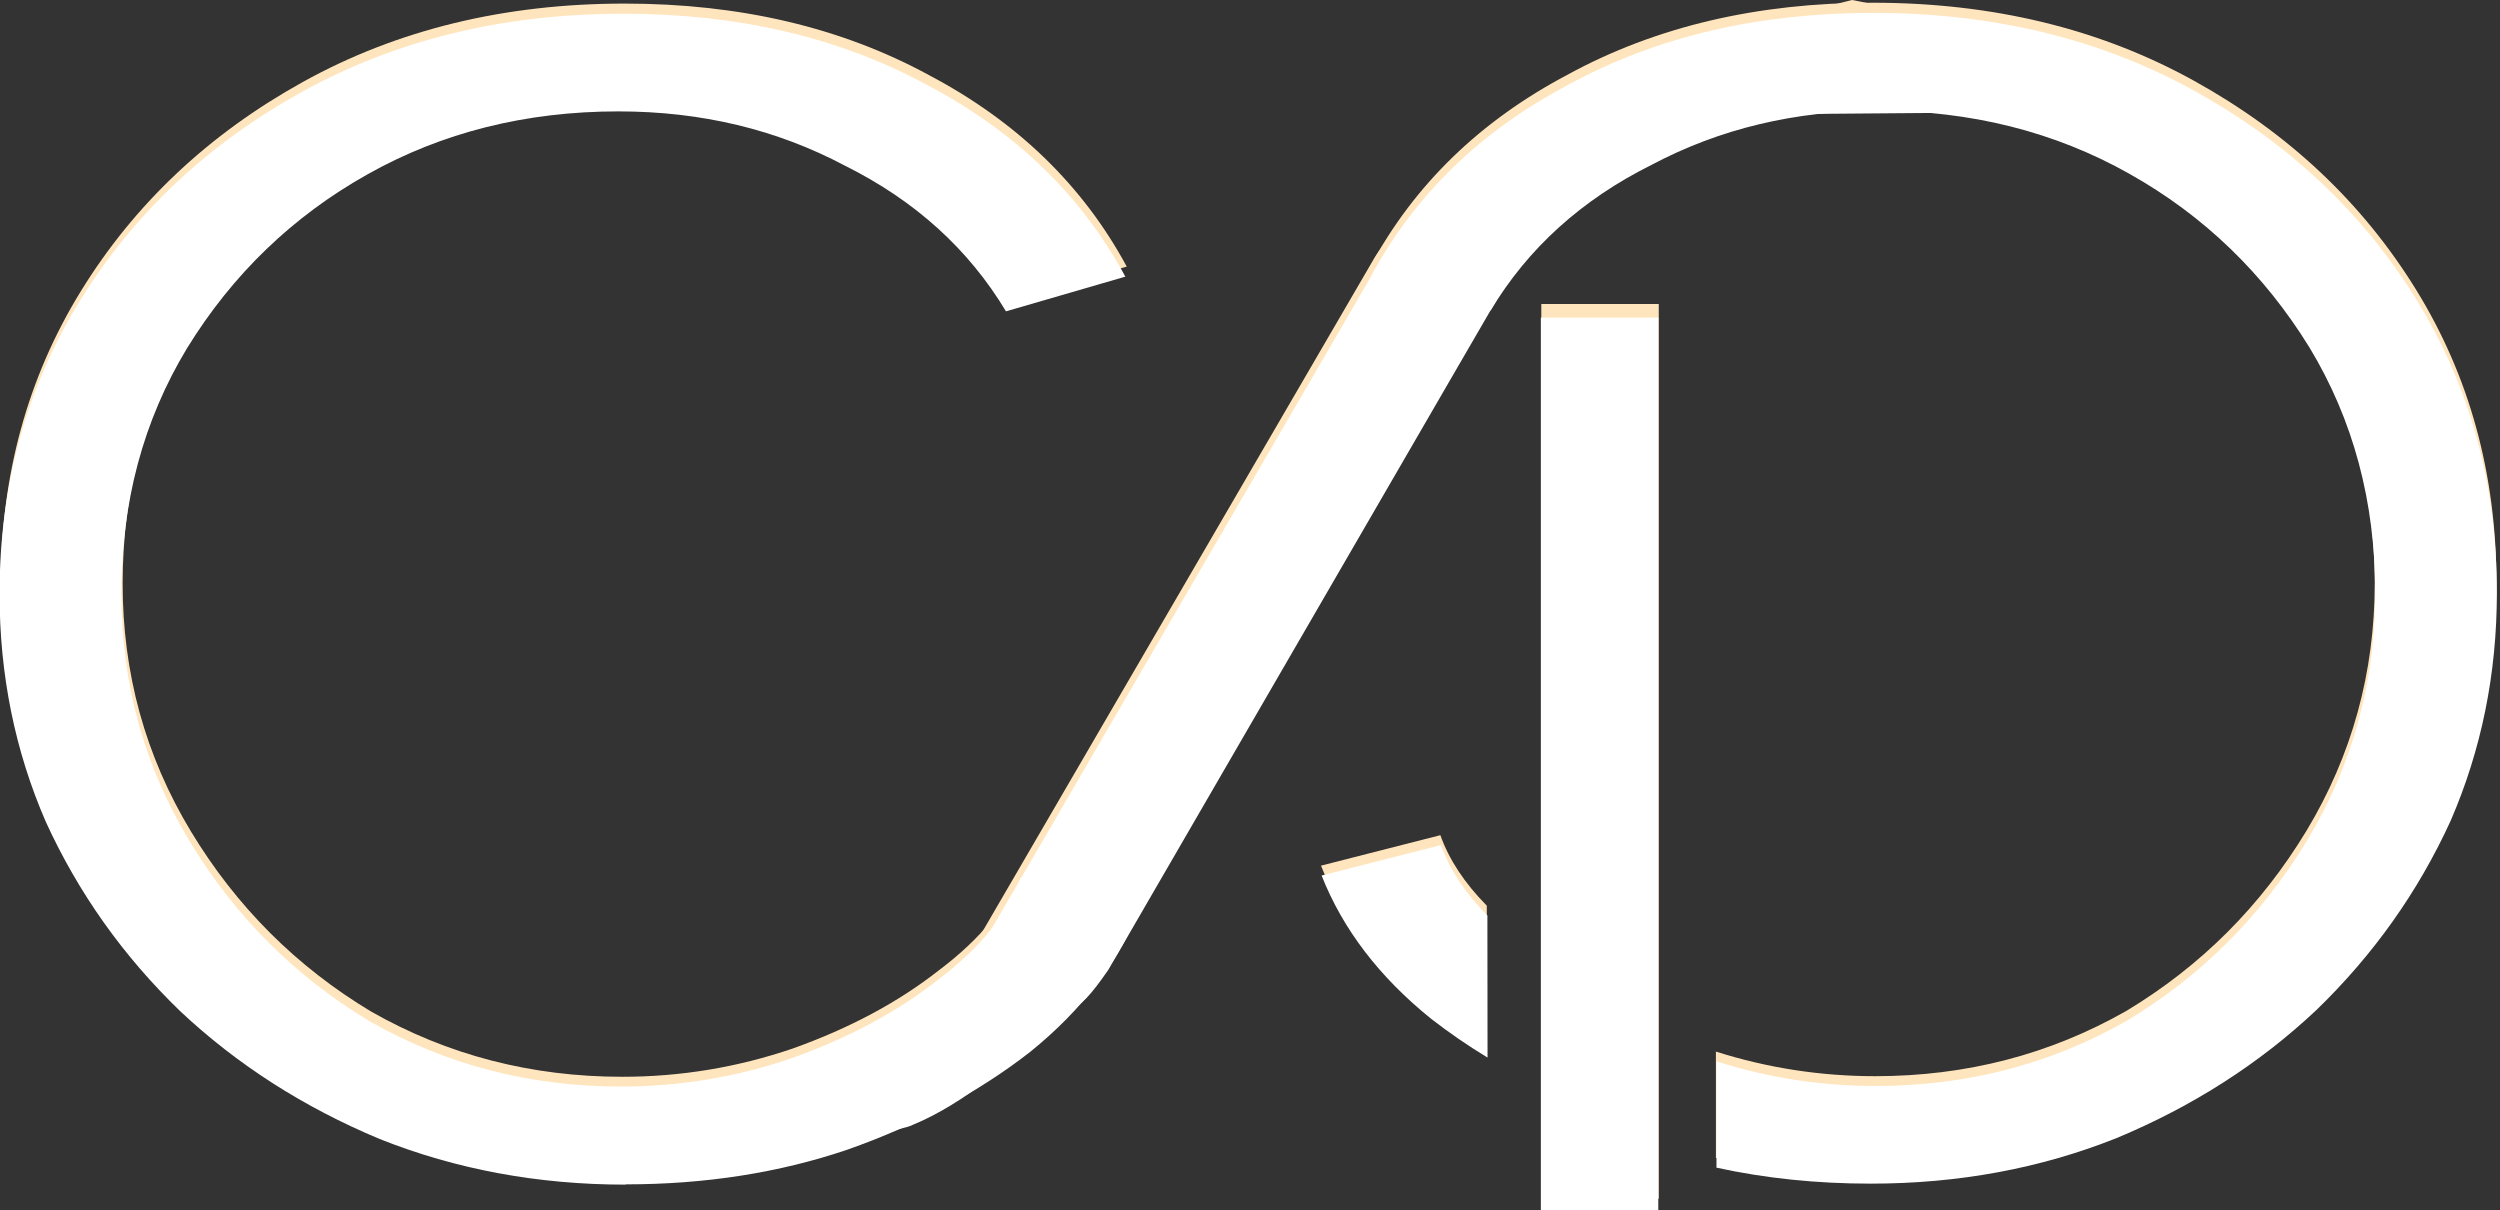
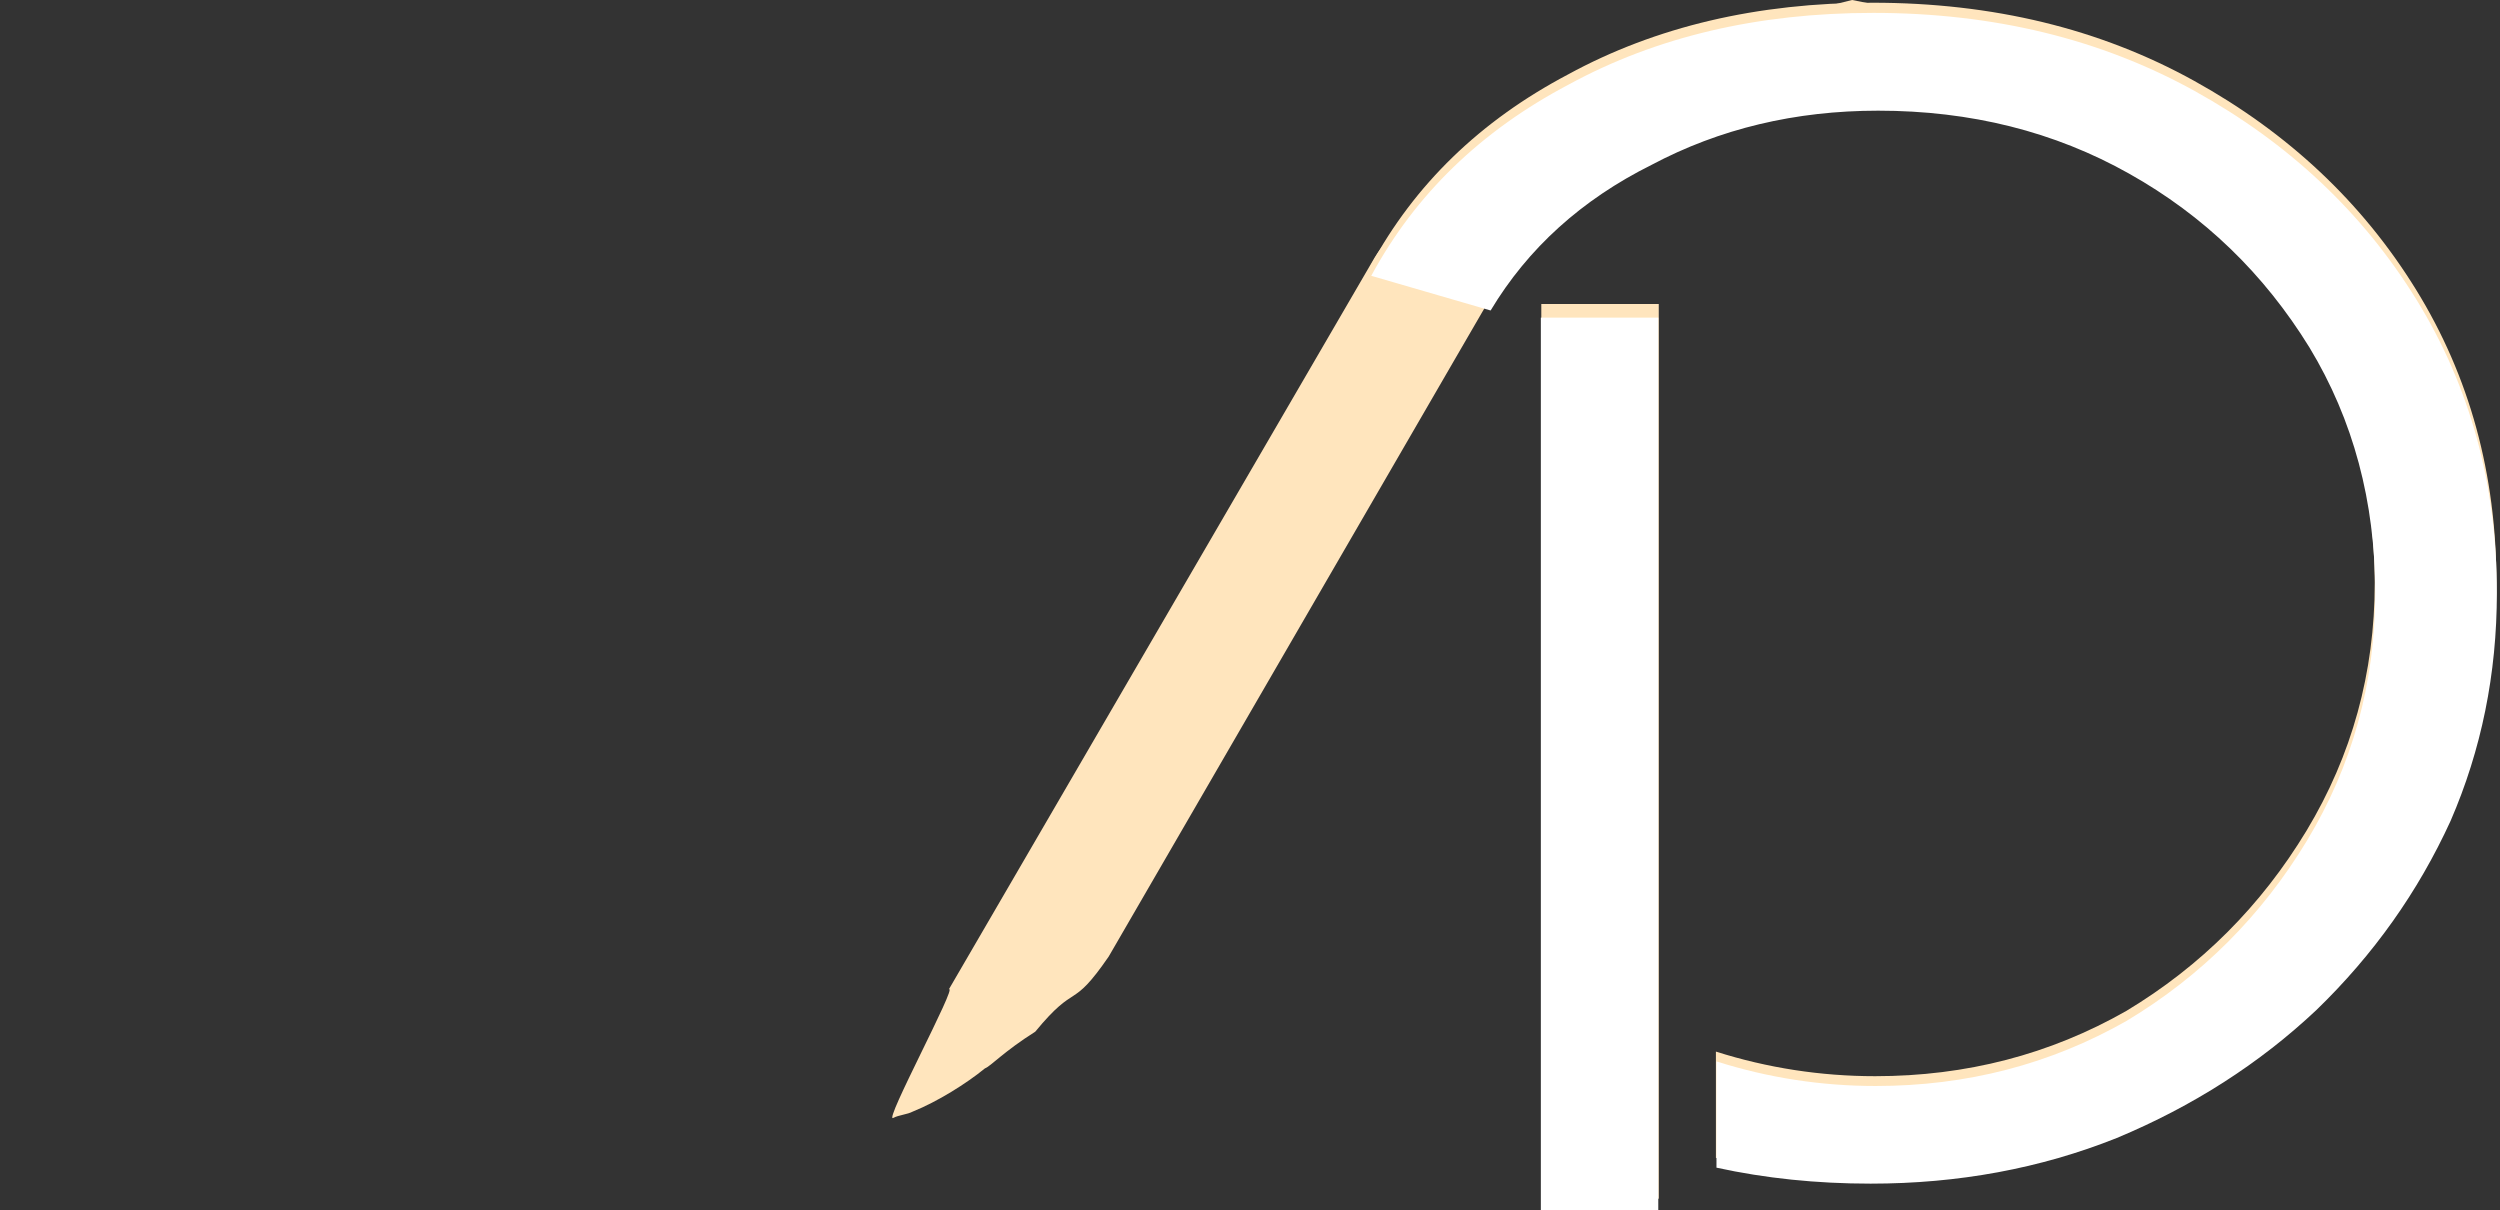
<svg xmlns="http://www.w3.org/2000/svg" xmlns:ns1="http://sodipodi.sourceforge.net/DTD/sodipodi-0.dtd" xmlns:ns2="http://www.inkscape.org/namespaces/inkscape" ns1:docname="CJP 2.svg" ns2:version="1.2.2 (732a01da63, 2022-12-09)" id="svg596" version="1.1" viewBox="0 0 40 19.366" height="19.366mm" width="40mm">
  <rect x="0" y="0" width="40" height="19.366" fill="#333333" stroke="none" />
  <ns1:namedview id="namedview598" pagecolor="#505050" bordercolor="#eeeeee" borderopacity="1" ns2:showpageshadow="0" ns2:pageopacity="0" ns2:pagecheckerboard="0" ns2:deskcolor="#505050" ns2:document-units="mm" showgrid="false" ns2:zoom="2.8284272" ns2:cx="1988.9145" ns2:cy="-1226.8302" ns2:window-width="2560" ns2:window-height="1369" ns2:window-x="-8" ns2:window-y="-8" ns2:window-maximized="1" ns2:current-layer="layer1" showguides="false" ns2:lockguides="true" />
  <defs id="defs593">
    <linearGradient id="linearGradient1439" ns2:swatch="solid">
      <stop style="stop-color:#ffffff;stop-opacity:1;" offset="0" id="stop1437" />
    </linearGradient>
    <linearGradient id="linearGradient1433" ns2:swatch="solid">
      <stop style="stop-color:#ffffff;stop-opacity:1;" offset="0" id="stop1431" />
    </linearGradient>
  </defs>
  <g ns2:label="Ebene 1" ns2:groupmode="layer" id="layer1" transform="translate(-568.929,360.563)">
    <g aria-label="c" transform="matrix(2.452,0,0,2.186,399.906,-556.85)" id="text559-0-1-6-3-9-8-5-7-6-4" style="font-weight:300;font-size:15.904px;font-family:Raleway;-inkscape-font-specification:'Raleway, Light';fill:#ffe5bd;stroke-width:0.132">
-       <path d="m 73.025,98.392 q -0.859,0 -1.606,-0.334 -0.747,-0.35 -1.304,-0.938 -0.557,-0.604 -0.875,-1.384 -0.302,-0.779 -0.302,-1.67 0,-1.193 0.525,-2.147 0.525,-0.954 1.447,-1.527 0.922,-0.573 2.099,-0.573 1.129,0 1.988,0.525 0.859,0.509 1.288,1.4 l -0.779,0.254 q -0.366,-0.684 -1.05,-1.066 -0.668,-0.398 -1.479,-0.398 -0.907,0 -1.638,0.461 -0.732,0.461 -1.177,1.272 -0.429,0.795 -0.429,1.797 0,0.986 0.445,1.813 0.445,0.827 1.177,1.32 0.747,0.477 1.638,0.477 0.573,0 1.113,-0.207 0.557,-0.223 0.954,-0.573 0.414,-0.35 0.541,-0.747 l 0.779,0.223 q -0.207,0.588 -0.716,1.05 -0.509,0.445 -1.193,0.716 -0.668,0.254 -1.447,0.254 z" id="path1155-8-7-0-9-0" />
-     </g>
+       </g>
    <path id="path2616-7-3-9-2-5" style="fill:#ffe5bd;stroke-width:1.403" d="m 596.578,-360.069 c -0.293,-0.01 -1.204,0.473 -1.471,0.518 -0.197,0.039 -1.315,1.096 -1.491,1.155 -0.868,0.467 -2.237,1.201 -2.69,1.949 l -6.815,11.713 c 0.149,-0.086 -1.055,2.148 -0.89,2.058 0.089,-0.048 0.222,-0.054 0.313,-0.102 0.395,-0.159 0.859,-0.449 1.154,-0.691 0.091,-0.033 0.301,-0.269 0.805,-0.587 0.669,-0.813 0.567,-0.318 1.175,-1.202 l 5.545,-9.568 1.186,-2.044 0.076,-0.133 -5.3e-4,0.006 c 0.051,-0.094 0.107,-0.185 0.165,-0.274 0.089,-0.129 0.186,-0.252 0.289,-0.37 0.104,-0.117 0.214,-0.228 0.33,-0.331 0.117,-0.104 0.241,-0.2 0.37,-0.288 0.129,-0.089 0.262,-0.17 0.401,-0.243 0.138,-0.072 0.281,-0.136 0.427,-0.191 0.146,-0.056 0.296,-0.103 0.447,-0.14 0.152,-0.037 0.305,-0.066 0.461,-0.085 0.152,-0.018 0.305,-0.027 0.458,-0.028 l -2e-5,-10e-4 1.926,-0.016 5.094,-0.04 -1.464,-0.801 -3.817,-0.758 z" ns1:nodetypes="cccccsccccccccccccccscccccccc" />
    <g aria-label="c" transform="matrix(-2.452,0,0,2.186,777.91,-556.82)" id="text559-0-1-6-3-9-8-8-1-9-1-7" style="font-weight:300;font-size:15.904px;font-family:Raleway;-inkscape-font-specification:'Raleway, Light';fill:#ffe5bd;stroke:none;stroke-width:0.132;stroke-opacity:1">
-       <path id="path1155-8-5-2-4-4-63" style="stroke:none;stroke-width:0.009;stroke-dasharray:none;stroke-opacity:1" d="m 75.527,96.408 c 0.145,-0.165 0.246,-0.336 0.303,-0.516 l 0.779,0.223 c -0.138,0.392 -0.376,0.743 -0.716,1.05 -0.116,0.101 -0.238,0.195 -0.367,0.283 z" />
      <path id="path5096-3-3-3" style="stroke:none;stroke-width:0.009;stroke-dasharray:none;stroke-opacity:1" d="m 73.009,89.799 c 0.753,0 1.416,0.175 1.988,0.525 0.573,0.339 1.002,0.806 1.288,1.4 l -0.779,0.254 c -0.244,-0.456 -0.594,-0.811 -1.05,-1.066 -0.445,-0.265 -0.938,-0.397 -1.479,-0.397 -0.604,0 -1.15,0.153 -1.638,0.461 -0.488,0.307 -0.88,0.732 -1.177,1.273 -0.286,0.53 -0.429,1.129 -0.429,1.797 0,0.657 0.149,1.262 0.445,1.813 0.297,0.551 0.689,0.991 1.177,1.32 0.498,0.318 1.044,0.477 1.638,0.477 0.355,0 0.702,-0.06 1.039,-0.18 v 0.778 c -0.318,0.078 -0.654,0.117 -1.006,0.117 -0.573,0 -1.108,-0.111 -1.606,-0.334 -0.498,-0.233 -0.933,-0.546 -1.304,-0.938 -0.371,-0.403 -0.663,-0.864 -0.875,-1.384 -0.201,-0.52 -0.302,-1.076 -0.302,-1.67 0,-0.795 0.175,-1.511 0.525,-2.147 0.35,-0.636 0.832,-1.145 1.447,-1.527 0.615,-0.382 1.315,-0.572 2.099,-0.572 z" />
      <g aria-label="c" transform="matrix(-0.866,-0.561,0.446,-0.866,28.468,218.4)" id="text559-0-1-6-3-9-8-8-4-2-5-9-0-9-9" style="font-weight:300;font-size:15.904px;font-family:Raleway;-inkscape-font-specification:'Raleway, Light';opacity:0.536;fill:#ffe5bd;stroke:none;stroke-width:0.132;stroke-opacity:1" />
    </g>
    <rect style="fill:#ffe5bd;fill-opacity:1;stroke:none;stroke-width:0.023;stroke-dasharray:none;stroke-opacity:1" id="rect4861-2-7-1-3-86" width="1.879" height="14.315" x="593.59" y="-355.699" />
    <g id="g671-3" transform="matrix(2.003,0,0,2.003,-486.505,327.474)" style="fill:#ffffff;fill-opacity:1">
      <g aria-label="c" transform="matrix(1.224,0,0,1.091,442.543,-441.386)" id="text559-0-1-6-3-9-8-5-7-7-65" style="font-weight:300;font-size:15.904px;font-family:Raleway;-inkscape-font-specification:'Raleway, Light';fill:#ffffff;fill-opacity:1;stroke-width:0.132">
-         <path d="m 73.025,98.392 q -0.859,0 -1.606,-0.334 -0.747,-0.35 -1.304,-0.938 -0.557,-0.604 -0.875,-1.384 -0.302,-0.779 -0.302,-1.67 0,-1.193 0.525,-2.147 0.525,-0.954 1.447,-1.527 0.922,-0.573 2.099,-0.573 1.129,0 1.988,0.525 0.859,0.509 1.288,1.4 l -0.779,0.254 q -0.366,-0.684 -1.05,-1.066 -0.668,-0.398 -1.479,-0.398 -0.907,0 -1.638,0.461 -0.732,0.461 -1.177,1.272 -0.429,0.795 -0.429,1.797 0,0.986 0.445,1.813 0.445,0.827 1.177,1.32 0.747,0.477 1.638,0.477 0.573,0 1.113,-0.207 0.557,-0.223 0.954,-0.573 0.414,-0.35 0.541,-0.747 l 0.779,0.223 q -0.207,0.588 -0.716,1.05 -0.509,0.445 -1.193,0.716 -0.668,0.254 -1.447,0.254 z" id="path1155-8-7-0-1-1" style="fill:#ffffff;fill-opacity:1" />
-       </g>
-       <path id="path2616-7-3-9-0-4" style="fill:#ffffff;fill-opacity:1;stroke-width:0.7" d="m 540.727,-343.148 c -0.146,-0.005 -0.601,0.236 -0.735,0.258 -0.098,0.019 -0.657,0.547 -0.744,0.577 -0.433,0.233 -1.117,0.6 -1.343,0.973 l -3.402,5.847 c 0.074,-0.043 -0.527,1.072 -0.444,1.027 0.044,-0.024 0.111,-0.027 0.156,-0.051 0.197,-0.079 0.429,-0.224 0.576,-0.345 0.045,-0.017 0.15,-0.134 0.402,-0.293 0.334,-0.406 0.283,-0.159 0.586,-0.6 l 2.768,-4.776 0.592,-1.02 0.038,-0.066 -2.7e-4,0.003 c 0.026,-0.047 0.053,-0.092 0.083,-0.137 0.044,-0.064 0.093,-0.126 0.145,-0.185 0.052,-0.058 0.107,-0.114 0.165,-0.165 0.059,-0.052 0.12,-0.1 0.185,-0.144 0.064,-0.044 0.131,-0.085 0.2,-0.121 0.069,-0.036 0.14,-0.068 0.213,-0.096 0.073,-0.028 0.148,-0.051 0.223,-0.07 0.076,-0.019 0.152,-0.033 0.23,-0.042 0.076,-0.009 0.152,-0.014 0.229,-0.014 l -10e-6,-6.1e-4 0.961,-0.008 2.543,-0.02 -0.731,-0.4 -1.906,-0.378 z" ns1:nodetypes="cccccsccccccccccccccscccccccc" />
+         </g>
      <g aria-label="c" transform="matrix(-1.224,0,0,1.091,631.253,-441.371)" id="text559-0-1-6-3-9-8-8-1-9-6-3" style="font-weight:300;font-size:15.904px;font-family:Raleway;-inkscape-font-specification:'Raleway, Light';fill:#ffffff;fill-opacity:1;stroke:none;stroke-width:0.132;stroke-opacity:1">
-         <path id="path1155-8-5-2-4-41-5" style="fill:#ffffff;fill-opacity:1;stroke:none;stroke-width:0.009;stroke-dasharray:none;stroke-opacity:1" d="m 75.527,96.408 c 0.145,-0.165 0.246,-0.336 0.303,-0.516 l 0.779,0.223 c -0.138,0.392 -0.376,0.743 -0.716,1.05 -0.116,0.101 -0.238,0.195 -0.367,0.283 z" />
        <path id="path5096-3-1-6" style="fill:#ffffff;fill-opacity:1;stroke:none;stroke-width:0.009;stroke-dasharray:none;stroke-opacity:1" d="m 73.009,89.799 c 0.753,0 1.416,0.175 1.988,0.525 0.573,0.339 1.002,0.806 1.288,1.4 l -0.779,0.254 c -0.244,-0.456 -0.594,-0.811 -1.05,-1.066 -0.445,-0.265 -0.938,-0.397 -1.479,-0.397 -0.604,0 -1.15,0.153 -1.638,0.461 -0.488,0.307 -0.88,0.732 -1.177,1.273 -0.286,0.53 -0.429,1.129 -0.429,1.797 0,0.657 0.149,1.262 0.445,1.813 0.297,0.551 0.689,0.991 1.177,1.32 0.498,0.318 1.044,0.477 1.638,0.477 0.355,0 0.702,-0.06 1.039,-0.18 v 0.778 c -0.318,0.078 -0.654,0.117 -1.006,0.117 -0.573,0 -1.108,-0.111 -1.606,-0.334 -0.498,-0.233 -0.933,-0.546 -1.304,-0.938 -0.371,-0.403 -0.663,-0.864 -0.875,-1.384 -0.201,-0.52 -0.302,-1.076 -0.302,-1.67 0,-0.795 0.175,-1.511 0.525,-2.147 0.35,-0.636 0.832,-1.145 1.447,-1.527 0.615,-0.382 1.315,-0.572 2.099,-0.572 z" />
        <g aria-label="c" transform="matrix(-0.866,-0.561,0.446,-0.866,28.468,218.4)" id="text559-0-1-6-3-9-8-8-4-2-5-9-0-4-6" style="font-weight:300;font-size:15.904px;font-family:Raleway;-inkscape-font-specification:'Raleway, Light';opacity:0.536;fill:#ffffff;fill-opacity:1;stroke:none;stroke-width:0.132;stroke-opacity:1" />
      </g>
      <rect style="fill:#ffffff;fill-opacity:1;stroke:none;stroke-width:0.012;stroke-dasharray:none;stroke-opacity:1" id="rect4861-2-7-1-2-0" width="0.938" height="7.146" x="539.235" y="-340.966" />
    </g>
  </g>
</svg>